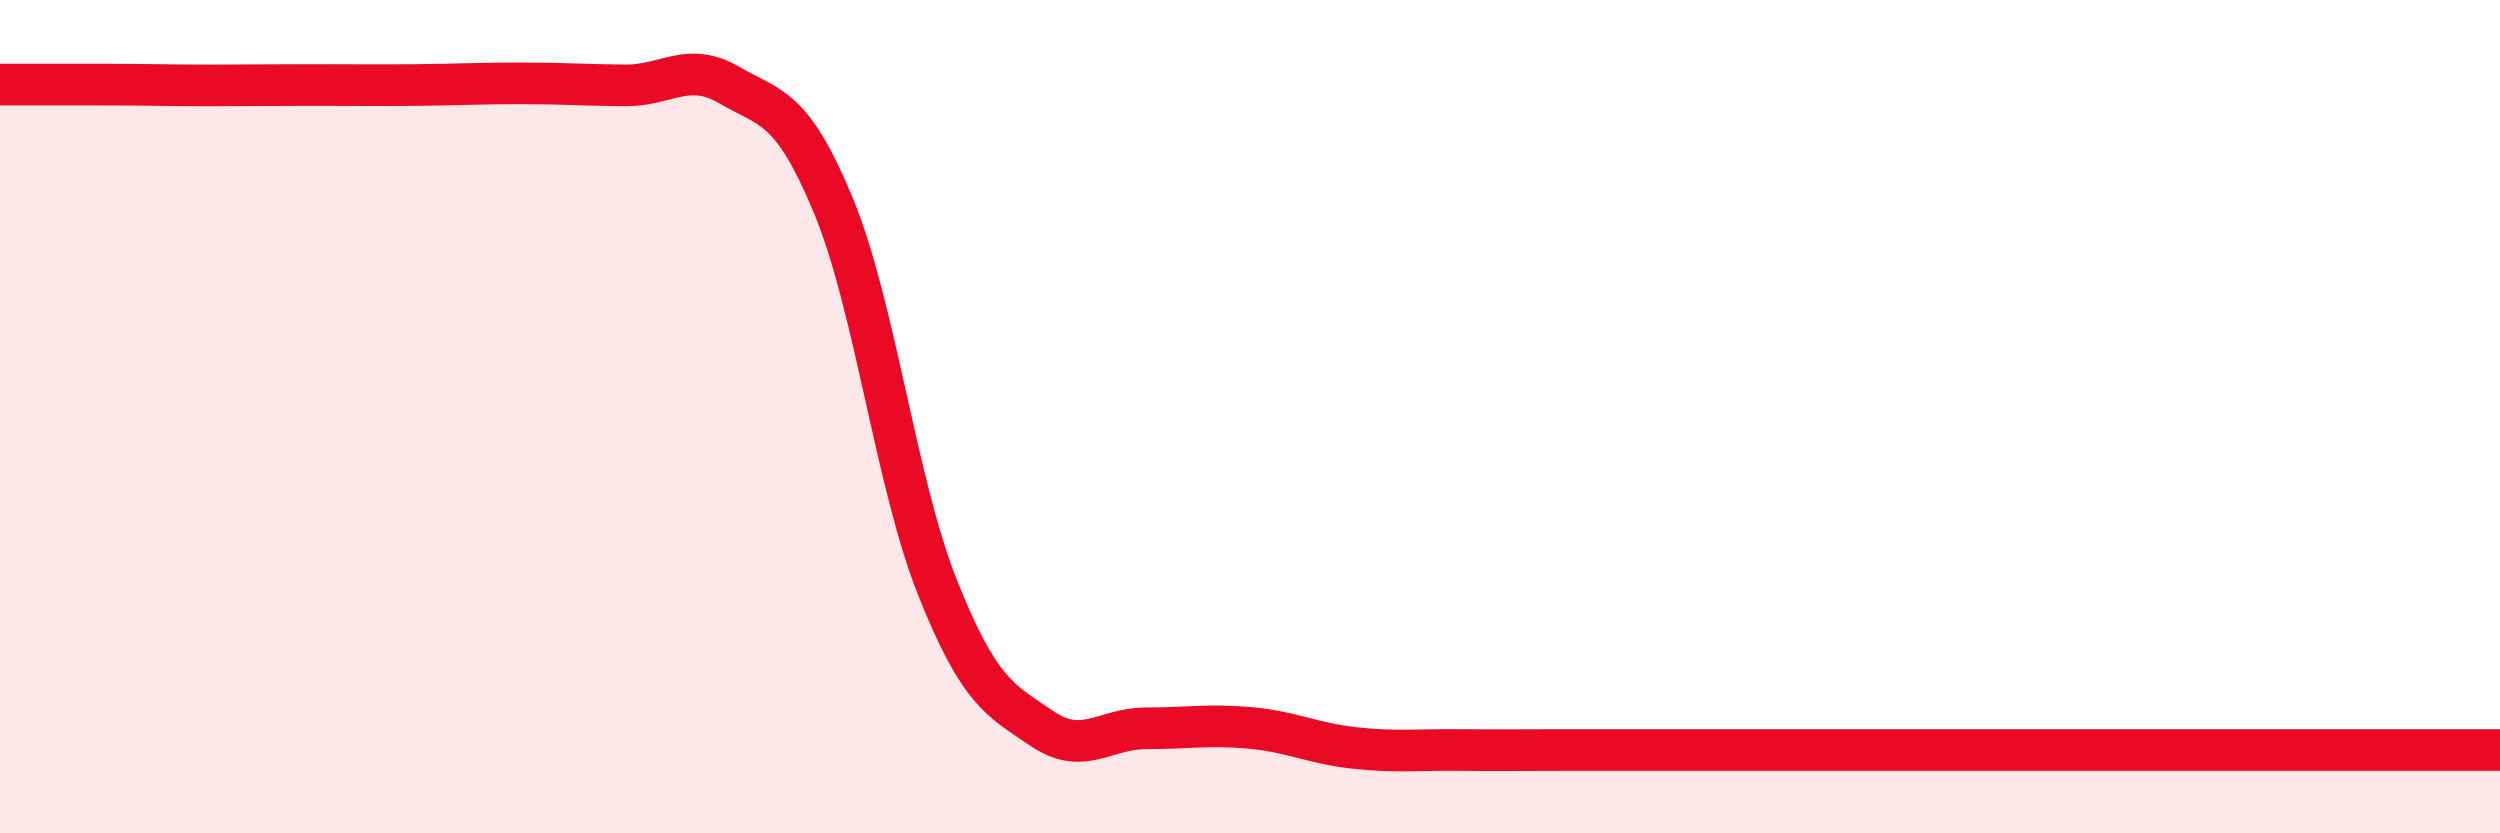
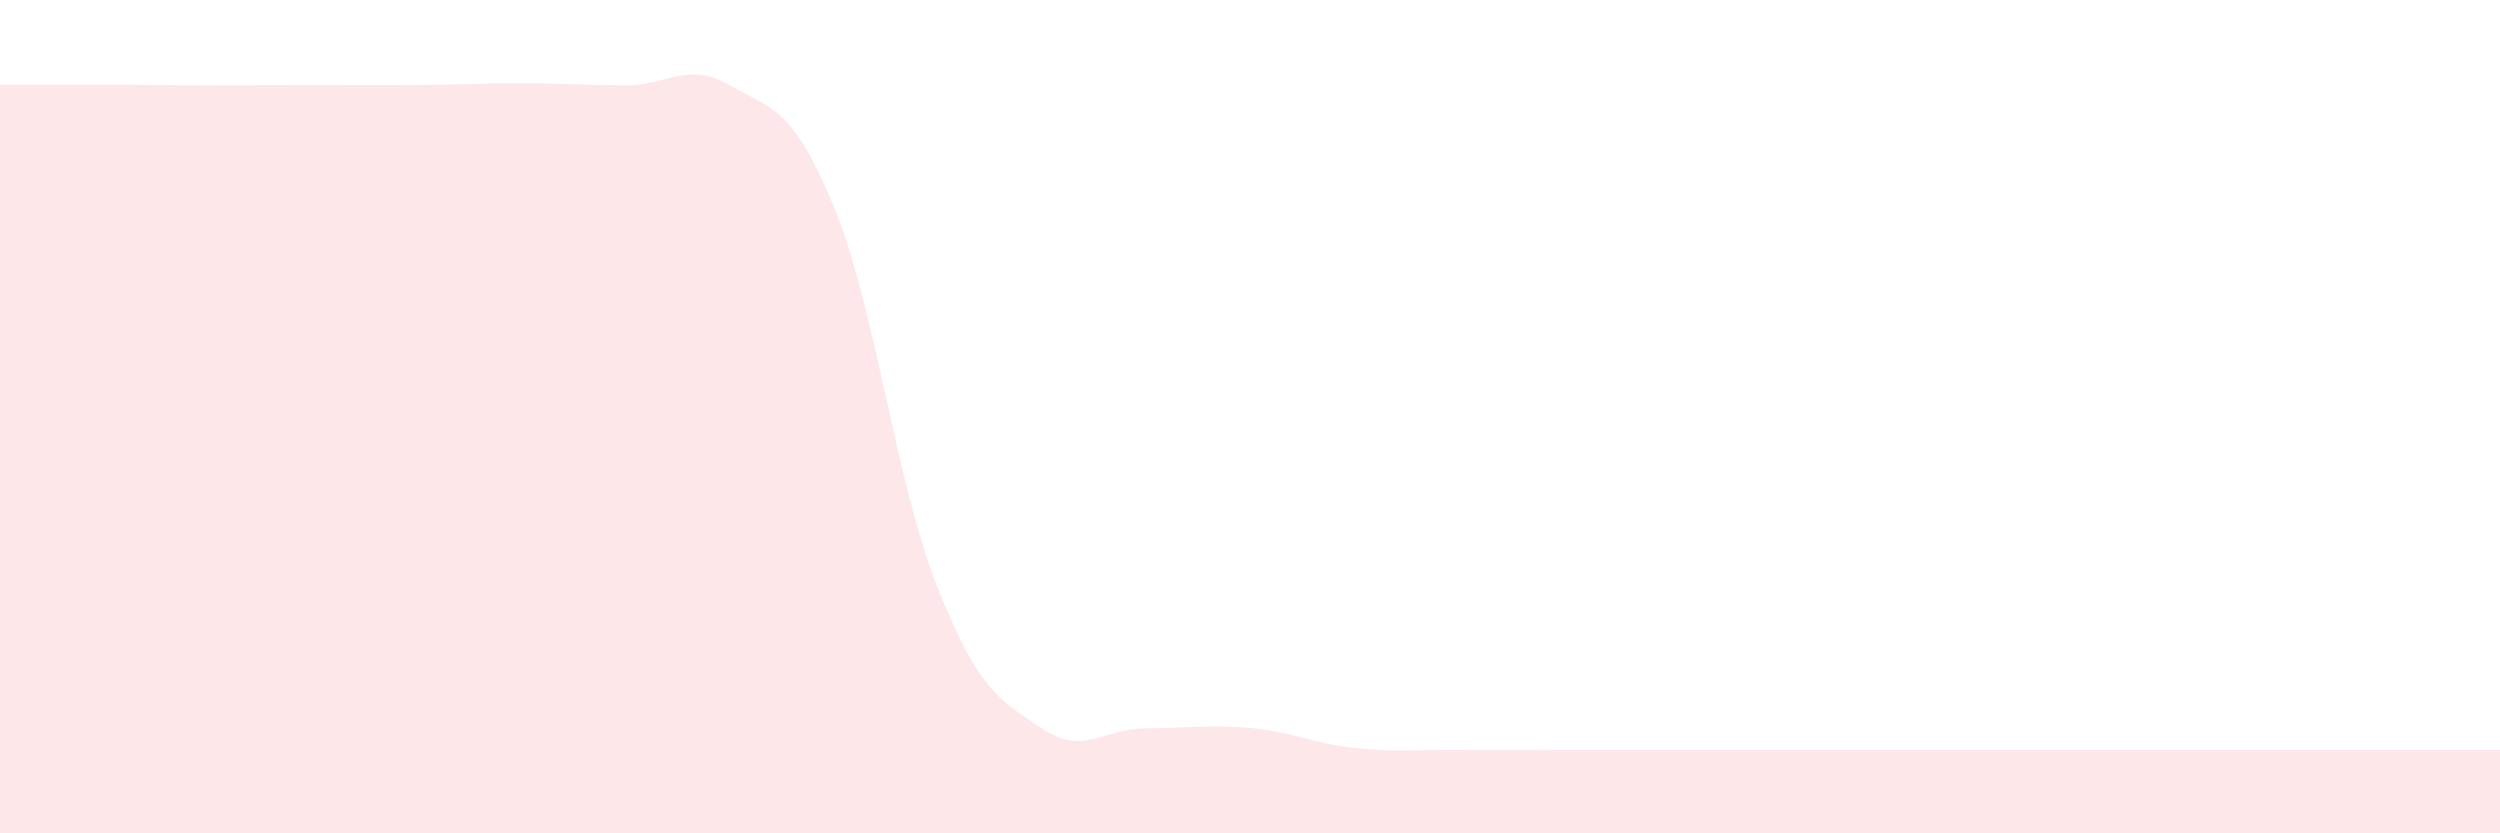
<svg xmlns="http://www.w3.org/2000/svg" width="60" height="20" viewBox="0 0 60 20">
  <path d="M 0,2.03 C 0.5,2.03 1.5,2.03 2.5,2.03 C 3.5,2.03 4,2.05 5,2.05 C 6,2.05 6.5,2.04 7.5,2.04 C 8.5,2.04 9,2.05 10,2.04 C 11,2.03 11.5,2 12.5,2 C 13.5,2 14,2.04 15,2.05 C 16,2.06 16.5,1.46 17.5,2.04 C 18.5,2.62 19,2.52 20,4.93 C 21,7.34 21.5,11.59 22.5,14.1 C 23.5,16.61 24,16.8 25,17.48 C 26,18.16 26.5,17.48 27.5,17.48 C 28.5,17.48 29,17.38 30,17.47 C 31,17.56 31.5,17.84 32.5,17.95 C 33.5,18.06 34,17.99 35,18 C 36,18.01 36.5,18 37.5,18 C 38.5,18 39,18 40,18 C 41,18 41.5,18 42.5,18 C 43.5,18 44,18 45,18 C 46,18 46.5,18 47.5,18 C 48.5,18 49,18 50,18 C 51,18 51.5,18 52.5,18 C 53.5,18 53.5,18 55,18 C 56.5,18 59,18 60,18L60 20L0 20Z" fill="#EB0A25" opacity="0.1" stroke-linecap="round" stroke-linejoin="round" />
-   <path d="M 0,2.03 C 0.5,2.03 1.5,2.03 2.5,2.03 C 3.5,2.03 4,2.05 5,2.05 C 6,2.05 6.5,2.04 7.5,2.04 C 8.5,2.04 9,2.05 10,2.04 C 11,2.03 11.5,2 12.5,2 C 13.5,2 14,2.04 15,2.05 C 16,2.06 16.5,1.46 17.5,2.04 C 18.5,2.62 19,2.52 20,4.93 C 21,7.34 21.5,11.59 22.5,14.1 C 23.5,16.61 24,16.8 25,17.48 C 26,18.16 26.5,17.48 27.5,17.48 C 28.5,17.48 29,17.38 30,17.47 C 31,17.56 31.5,17.84 32.5,17.95 C 33.5,18.06 34,17.99 35,18 C 36,18.01 36.5,18 37.5,18 C 38.5,18 39,18 40,18 C 41,18 41.5,18 42.5,18 C 43.5,18 44,18 45,18 C 46,18 46.5,18 47.5,18 C 48.5,18 49,18 50,18 C 51,18 51.5,18 52.5,18 C 53.5,18 53.5,18 55,18 C 56.5,18 59,18 60,18" stroke="#EB0A25" stroke-width="1" fill="none" stroke-linecap="round" stroke-linejoin="round" />
</svg>